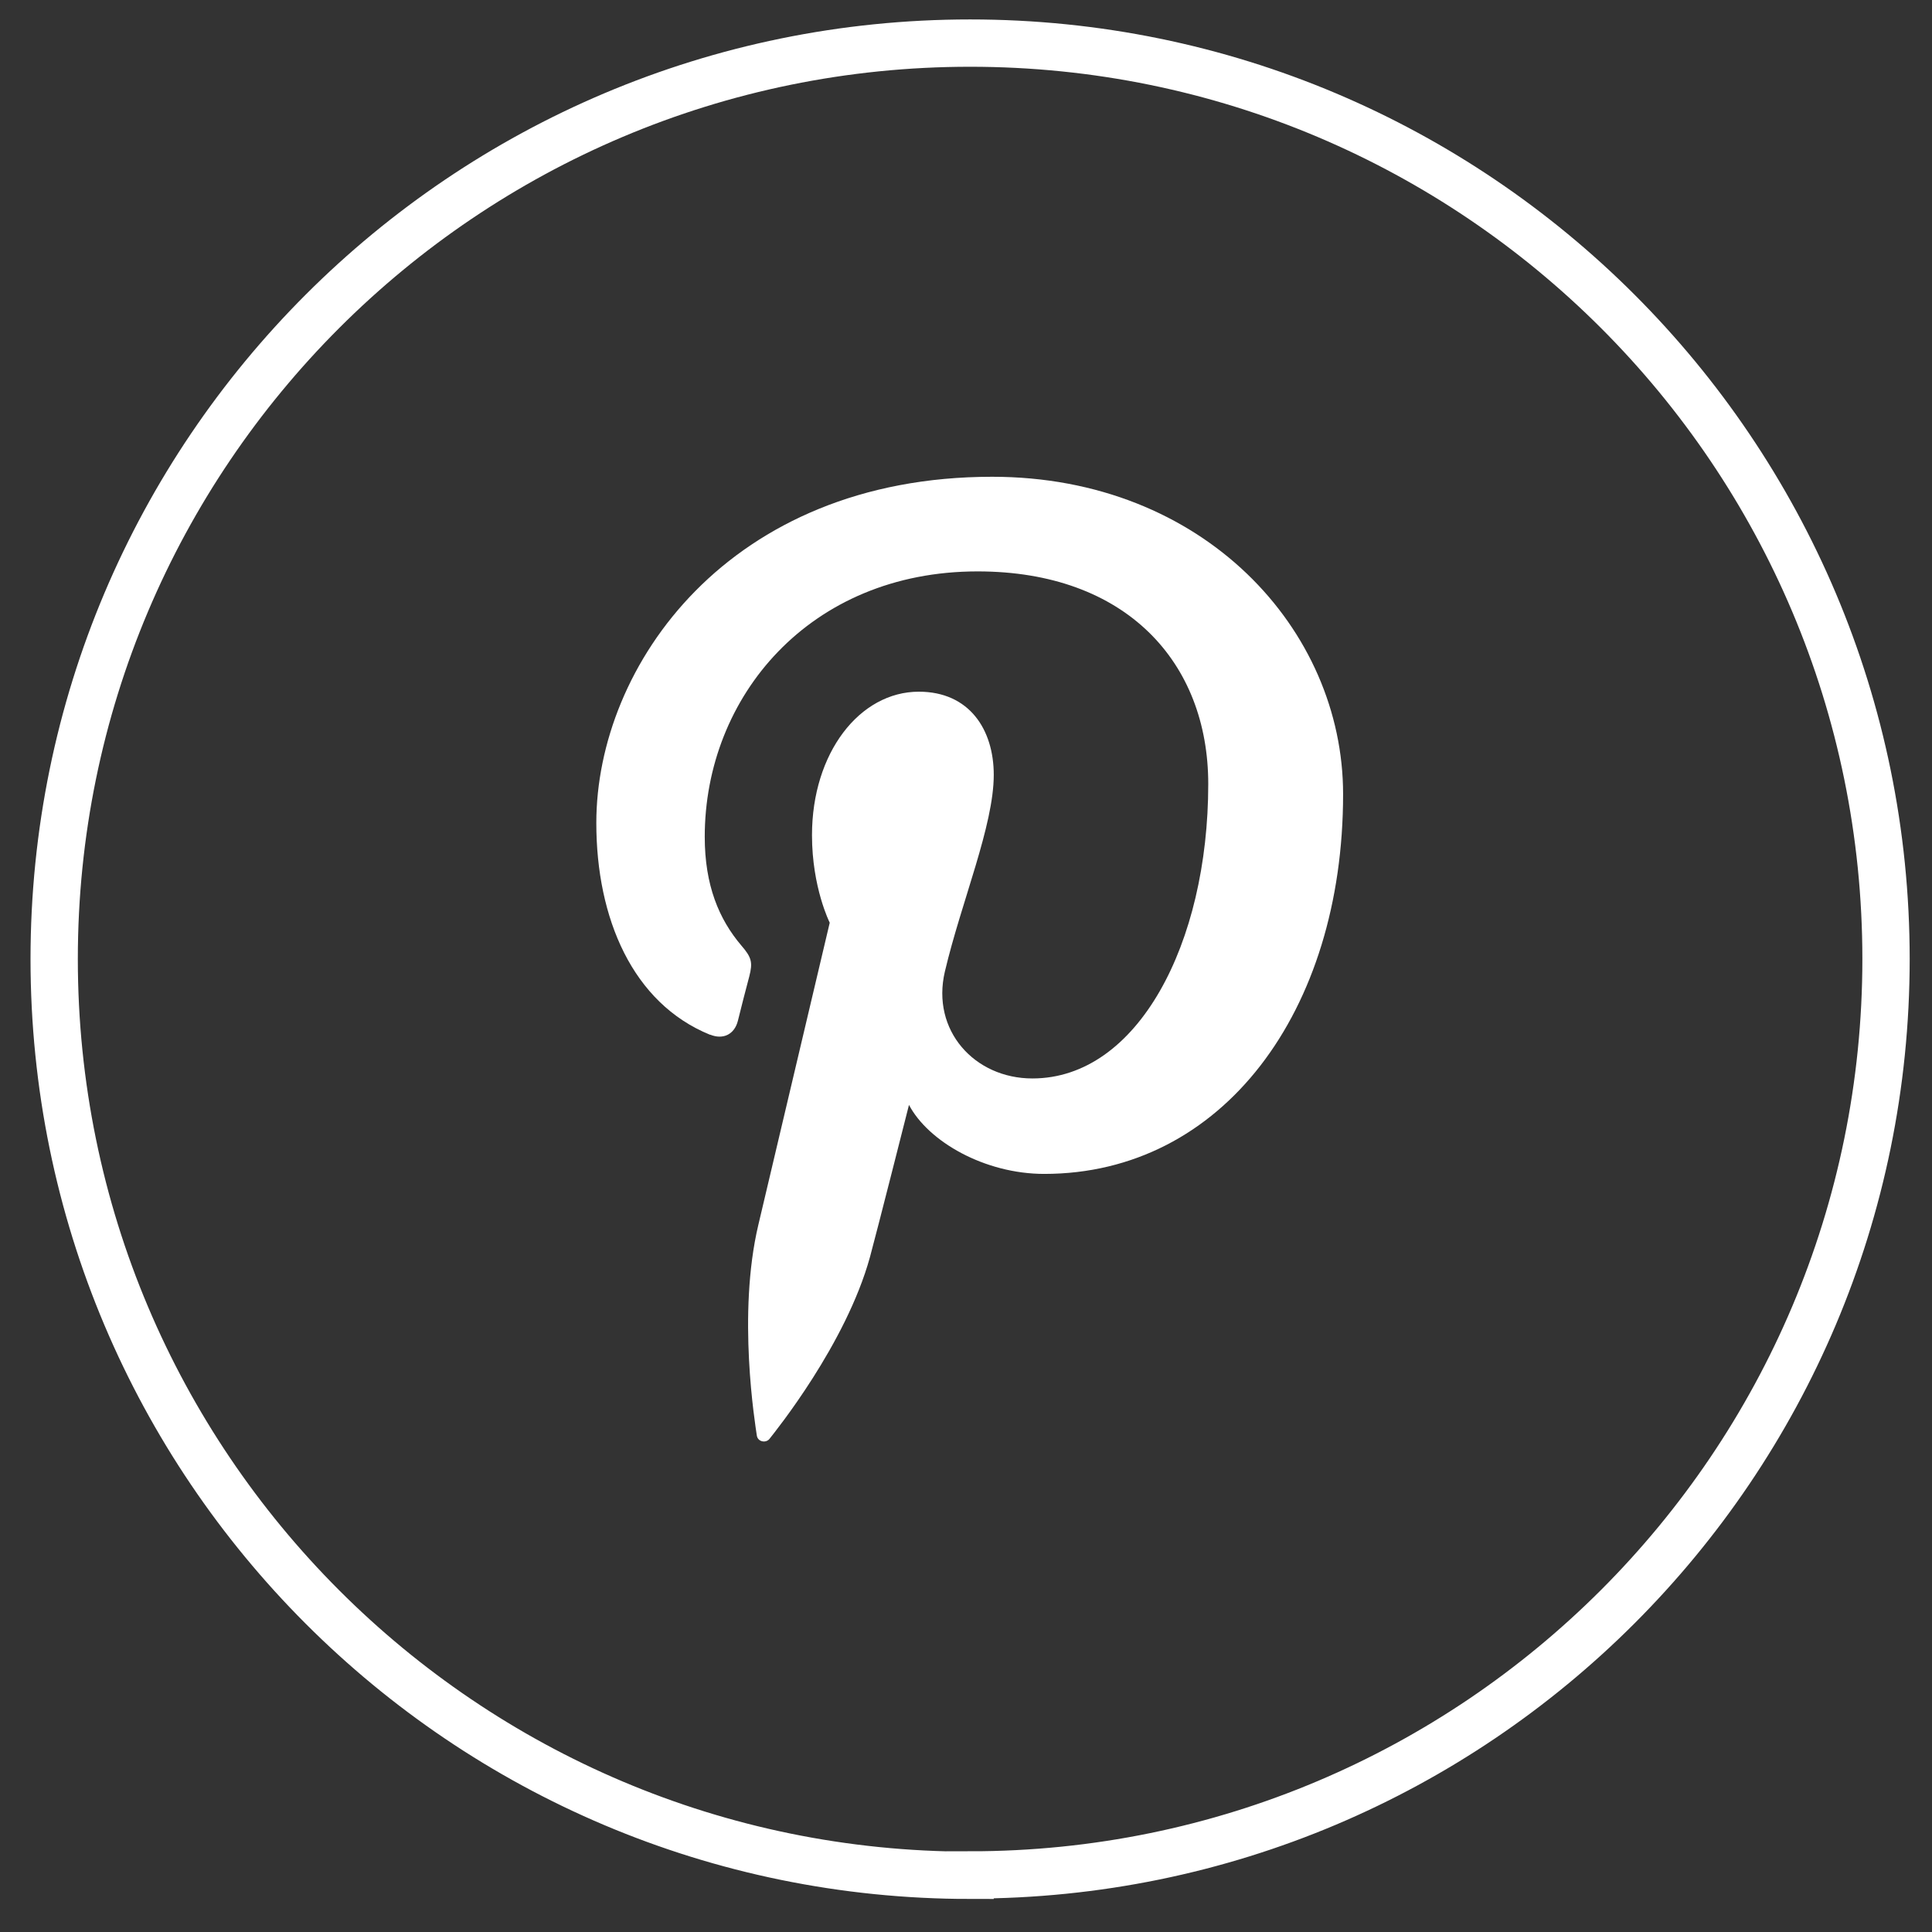
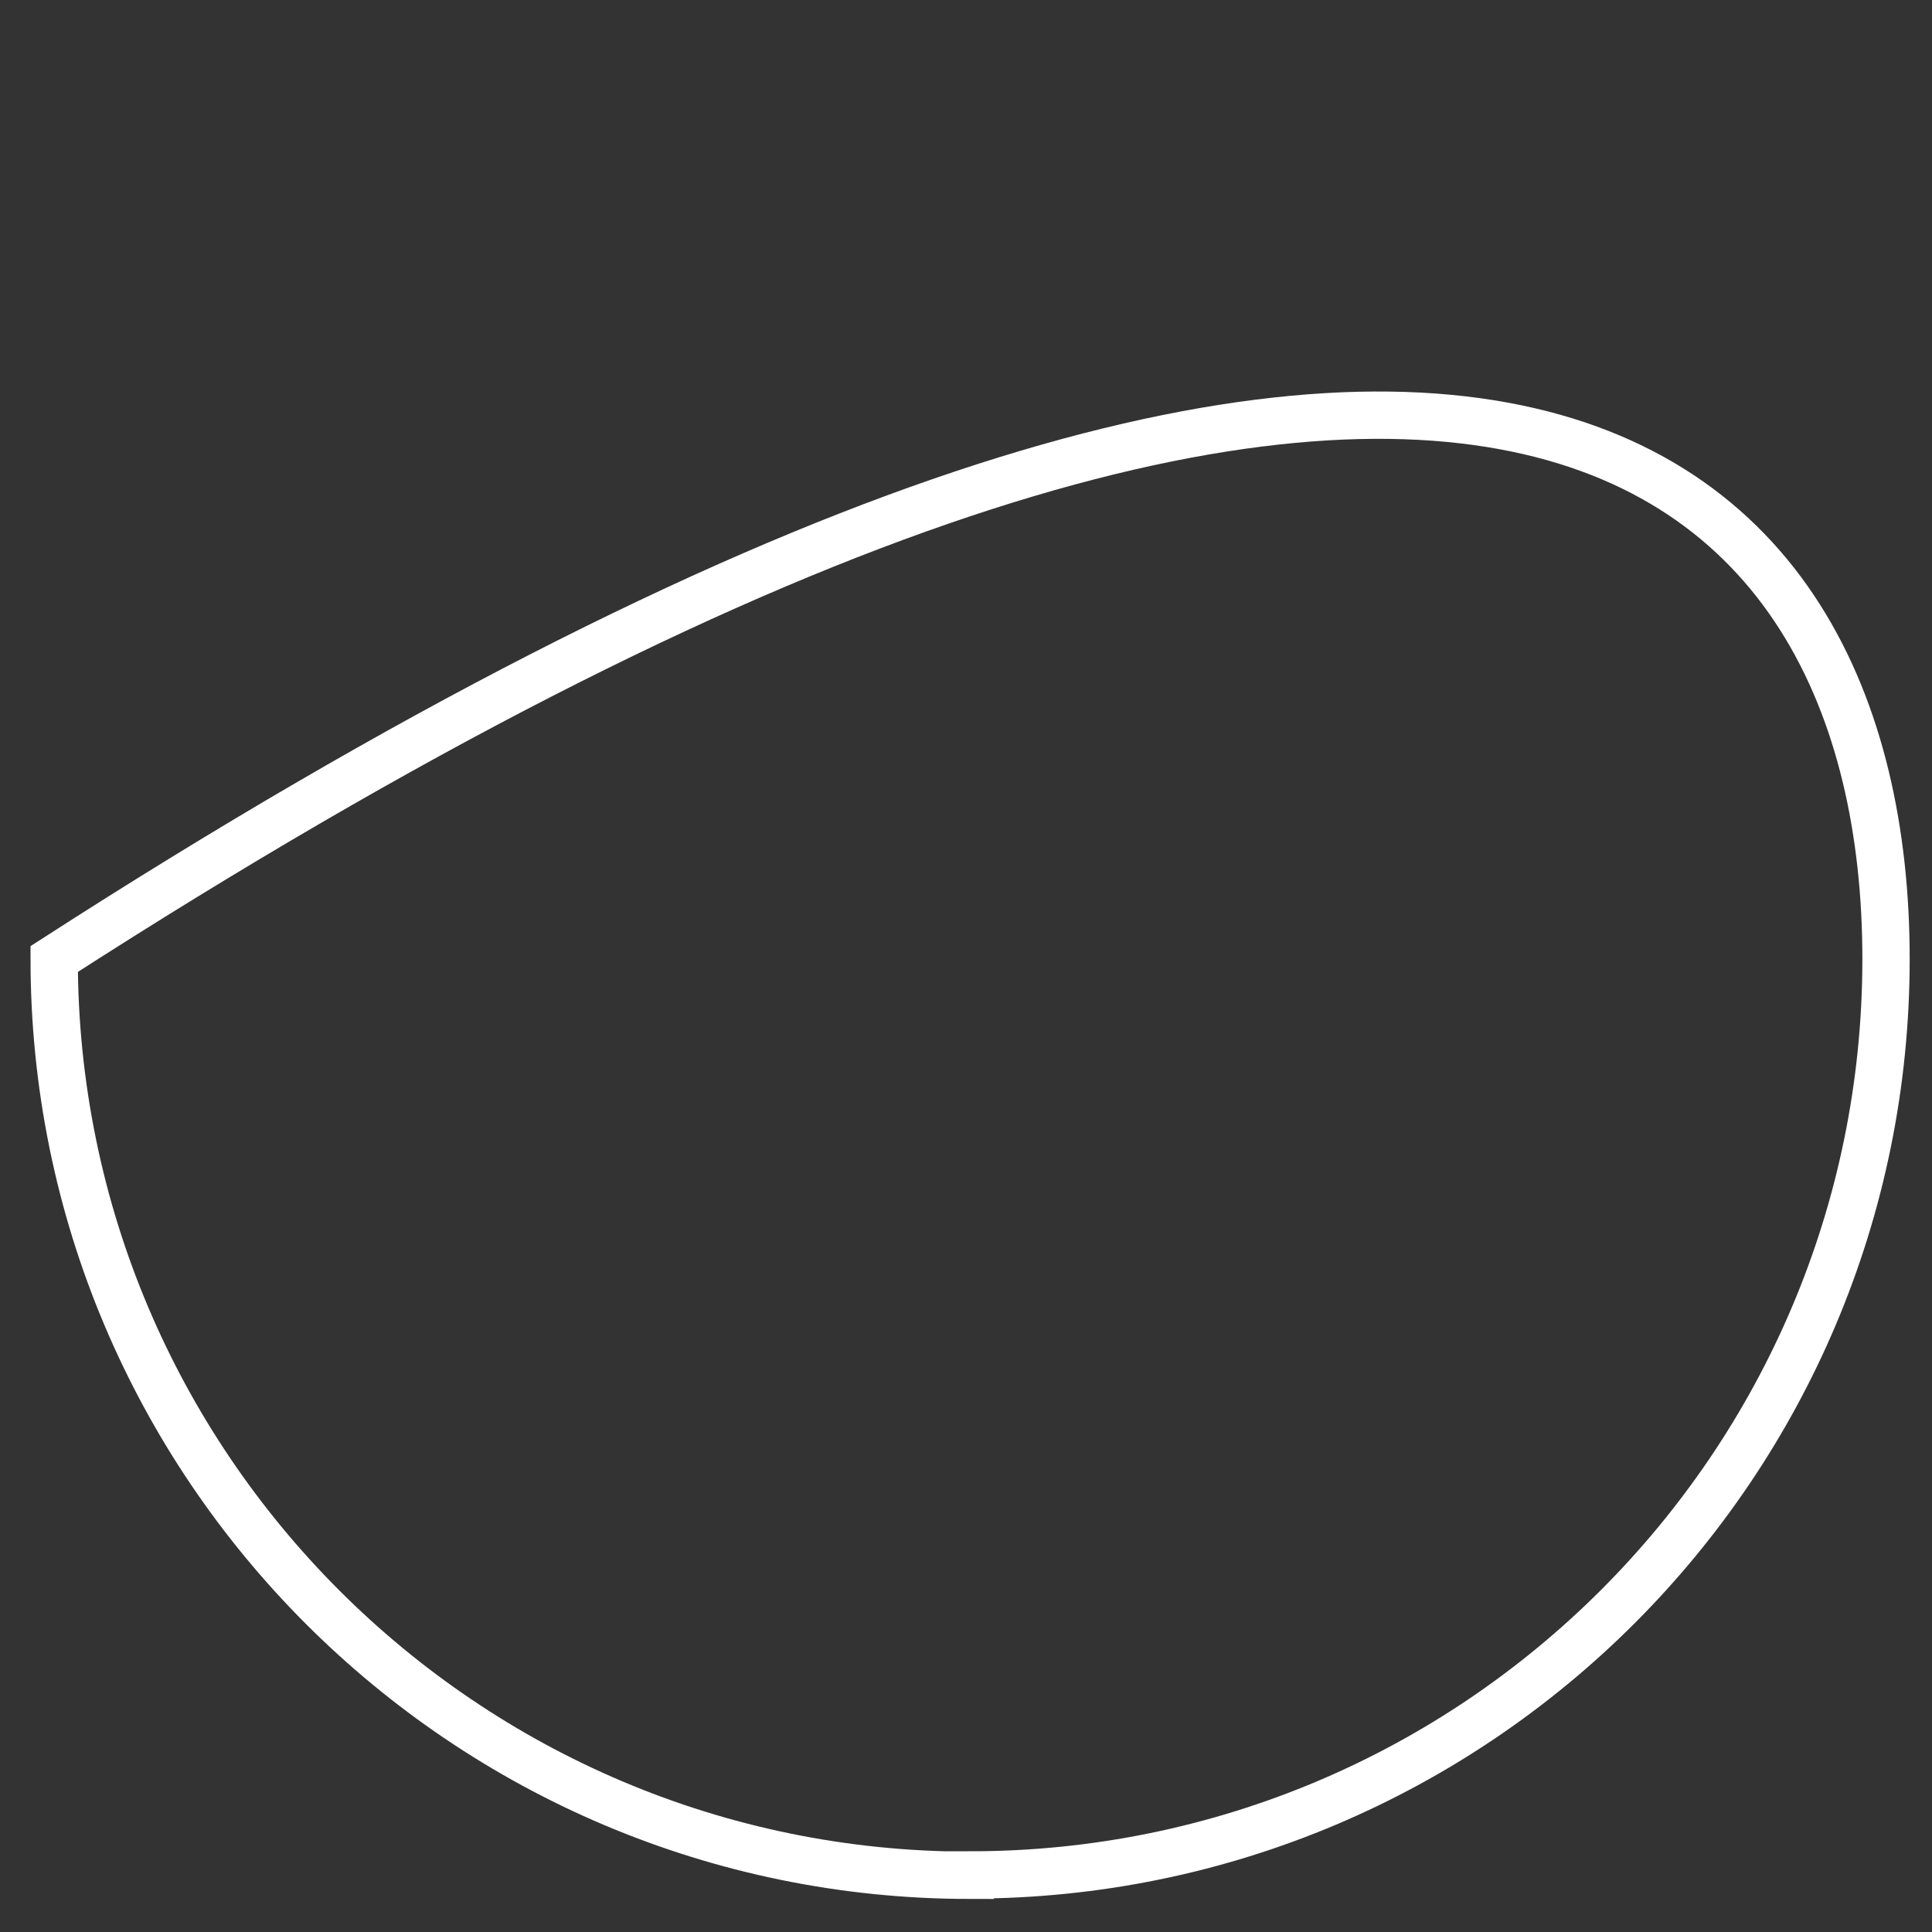
<svg xmlns="http://www.w3.org/2000/svg" width="49" height="49" viewBox="0 0 49 49" fill="none">
  <rect x="0" y="0" width="49" height="49" fill="#333333" stroke="none" />
-   <path d="M24.604 47.562C11.774 47.562 1.374 37.163 1.374 24.323C1.374 11.492 11.774 1.093 24.604 1.093C37.434 1.093 47.834 11.492 47.834 24.323C47.834 37.153 37.434 47.553 24.604 47.553V47.562Z" stroke="white" stroke-width="1.2" stroke-miterlimit="10" />
-   <path d="M18.014 26.242C18.334 26.372 18.624 26.242 18.714 25.892C18.774 25.642 18.934 25.023 19.004 24.762C19.094 24.413 19.064 24.282 18.804 23.983C18.234 23.312 17.874 22.453 17.874 21.223C17.874 17.672 20.534 14.492 24.794 14.492C28.564 14.492 30.644 16.802 30.644 19.883C30.644 23.933 28.854 27.352 26.184 27.352C24.714 27.352 23.614 26.133 23.964 24.642C24.384 22.863 25.204 20.942 25.204 19.652C25.204 18.503 24.584 17.543 23.304 17.543C21.804 17.543 20.594 19.093 20.594 21.183C20.594 22.512 21.044 23.402 21.044 23.402C21.044 23.402 19.504 29.922 19.234 31.062C18.694 33.333 19.154 36.123 19.194 36.403C19.214 36.572 19.434 36.612 19.524 36.483C19.664 36.303 21.454 34.093 22.064 31.883C22.234 31.262 23.054 28.023 23.054 28.023C23.544 28.953 24.974 29.773 26.484 29.773C31.004 29.773 34.064 25.652 34.064 20.142C34.064 15.973 30.534 12.092 25.164 12.092C18.484 12.092 15.124 16.883 15.124 20.872C15.124 23.293 16.044 25.442 18.004 26.242H18.014Z" fill="white" />
+   <path d="M24.604 47.562C11.774 47.562 1.374 37.163 1.374 24.323C37.434 1.093 47.834 11.492 47.834 24.323C47.834 37.153 37.434 47.553 24.604 47.553V47.562Z" stroke="white" stroke-width="1.2" stroke-miterlimit="10" />
</svg>